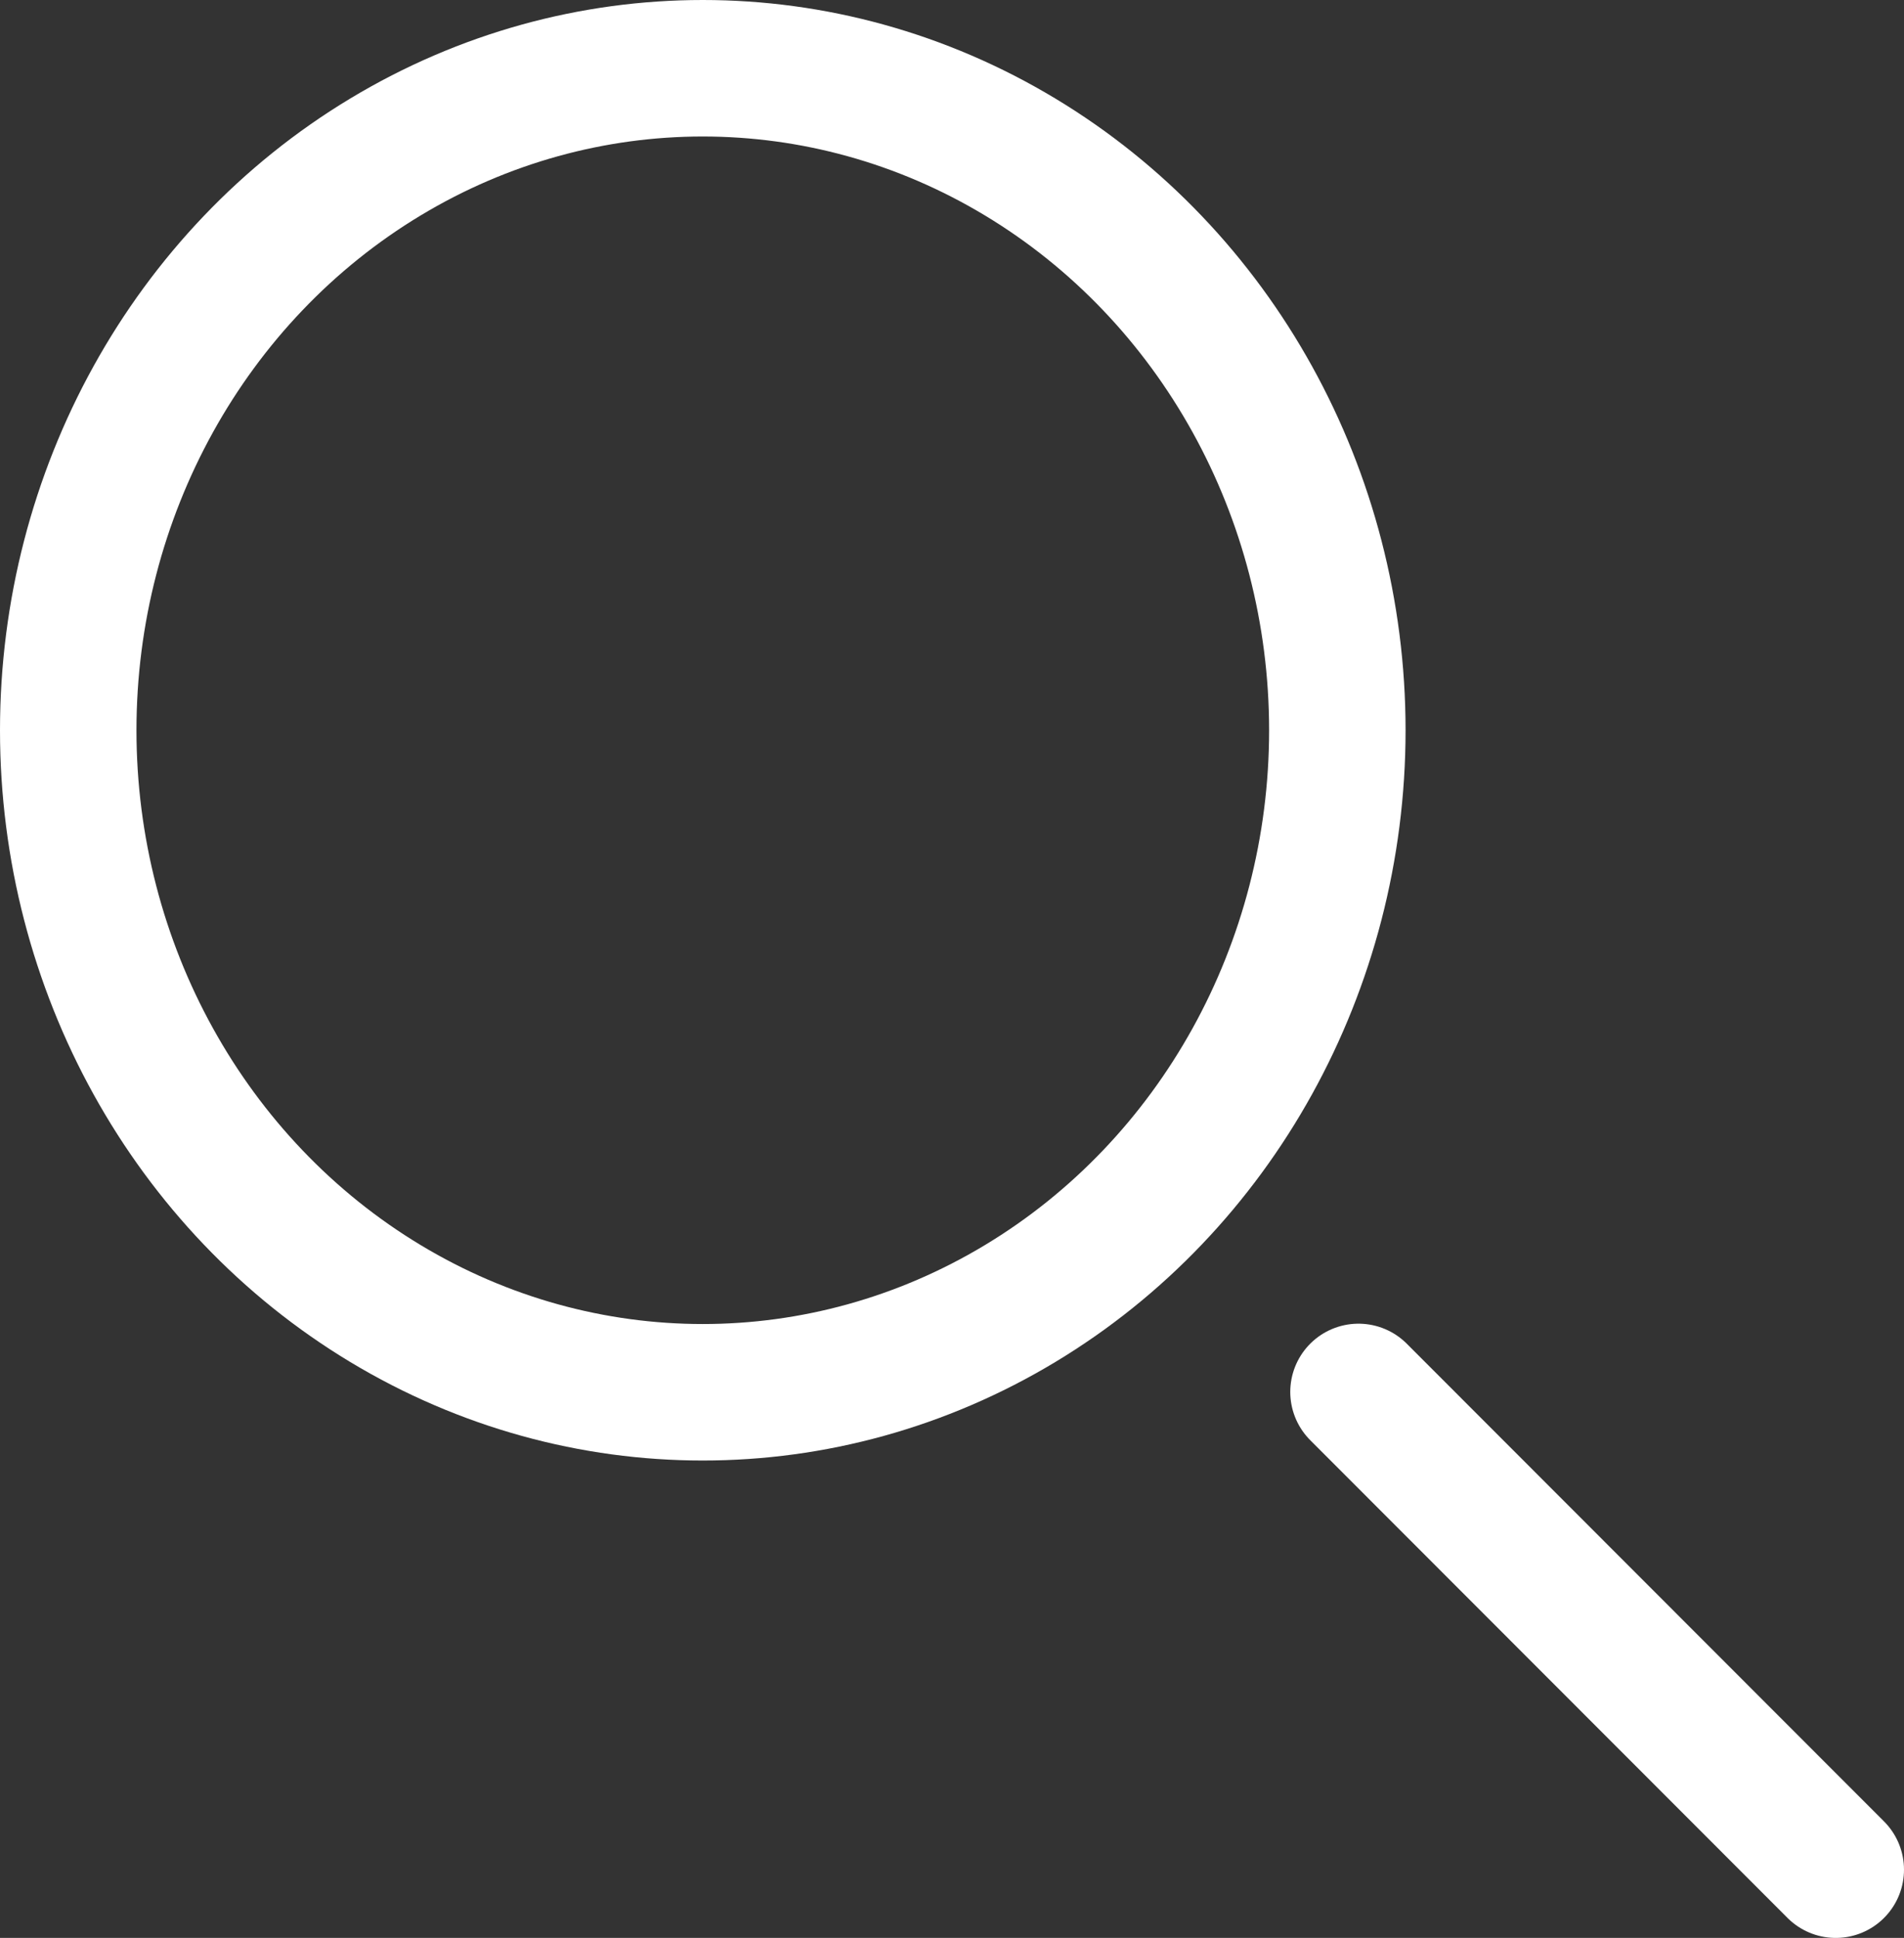
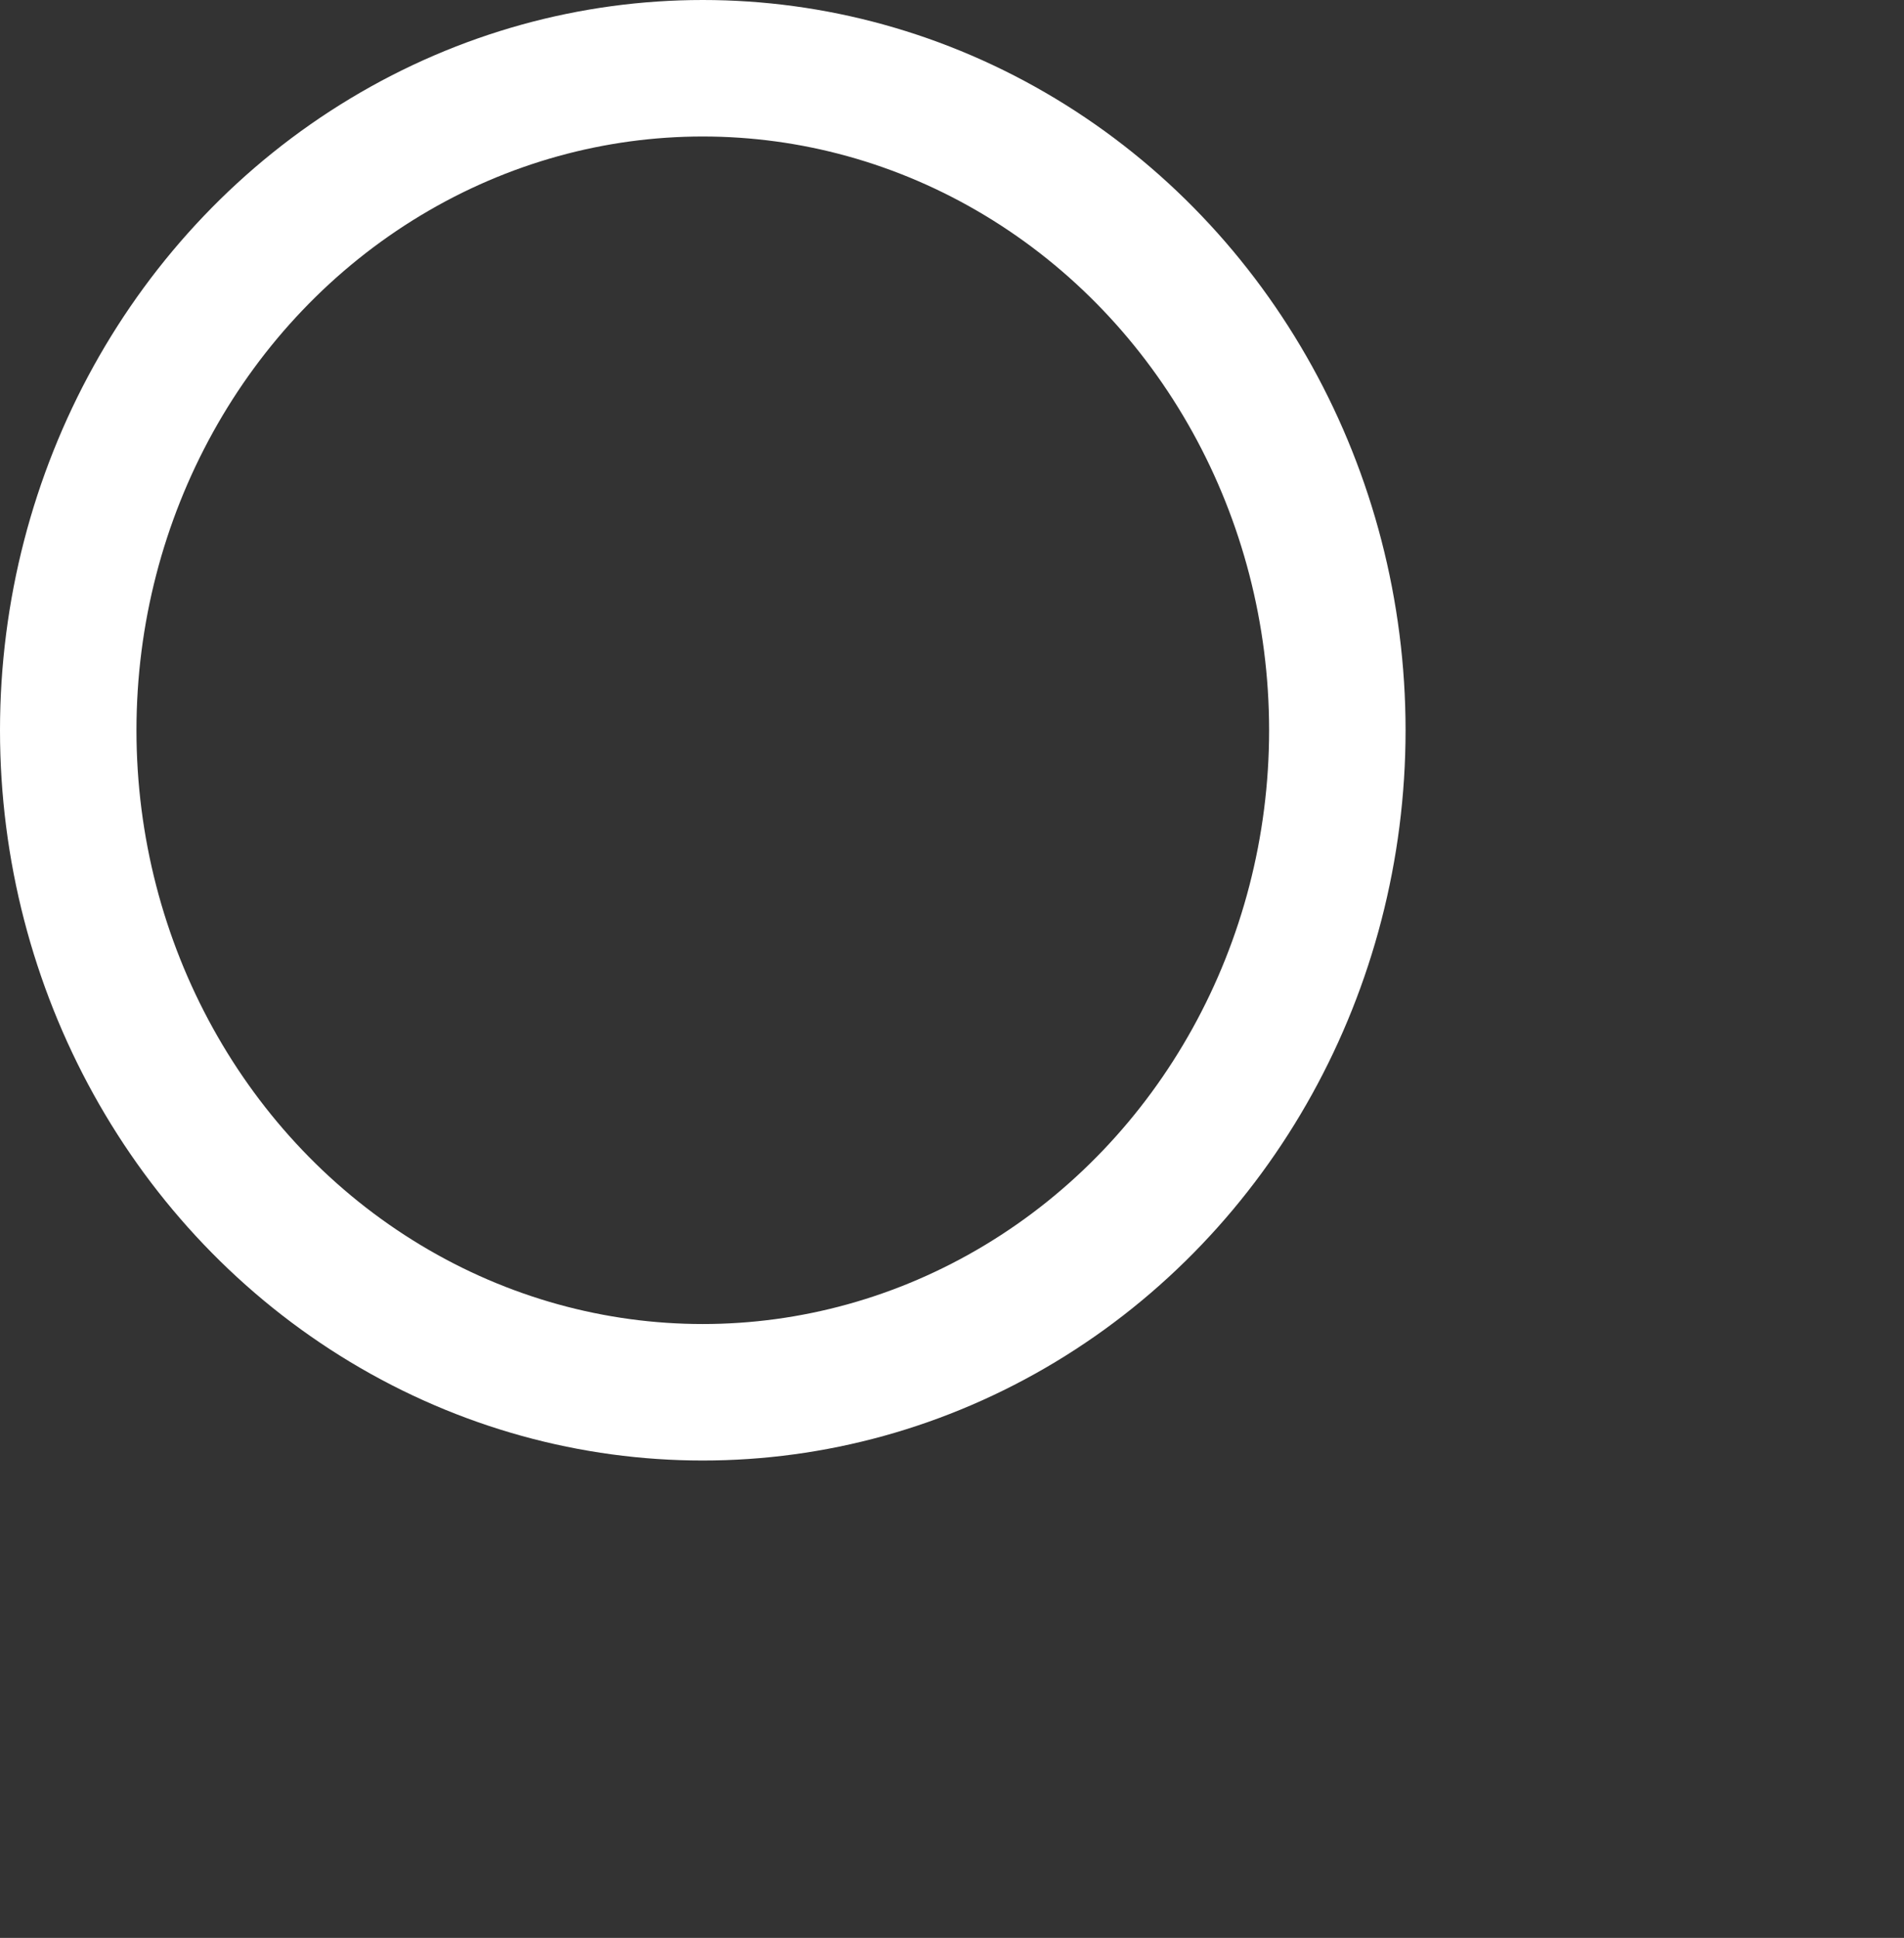
<svg xmlns="http://www.w3.org/2000/svg" id="Layer_1" data-name="Layer 1" viewBox="0 0 55.81 56.79">
  <rect x="0" y="0" width="55.81" height="56.79" fill="#333333" stroke="none" />
  <defs>
    <style>.cls-1,.cls-2{fill:none;stroke:#fff;stroke-miterlimit:10;stroke-width:4px;}.cls-2{stroke-linecap:round;}</style>
  </defs>
  <title>magnifying_glass</title>
  <ellipse class="cls-1" cx="20.6" cy="21.4" rx="18.6" ry="19.4" />
-   <line class="cls-2" x1="39.82" y1="40.79" x2="53.81" y2="54.79" />
</svg>